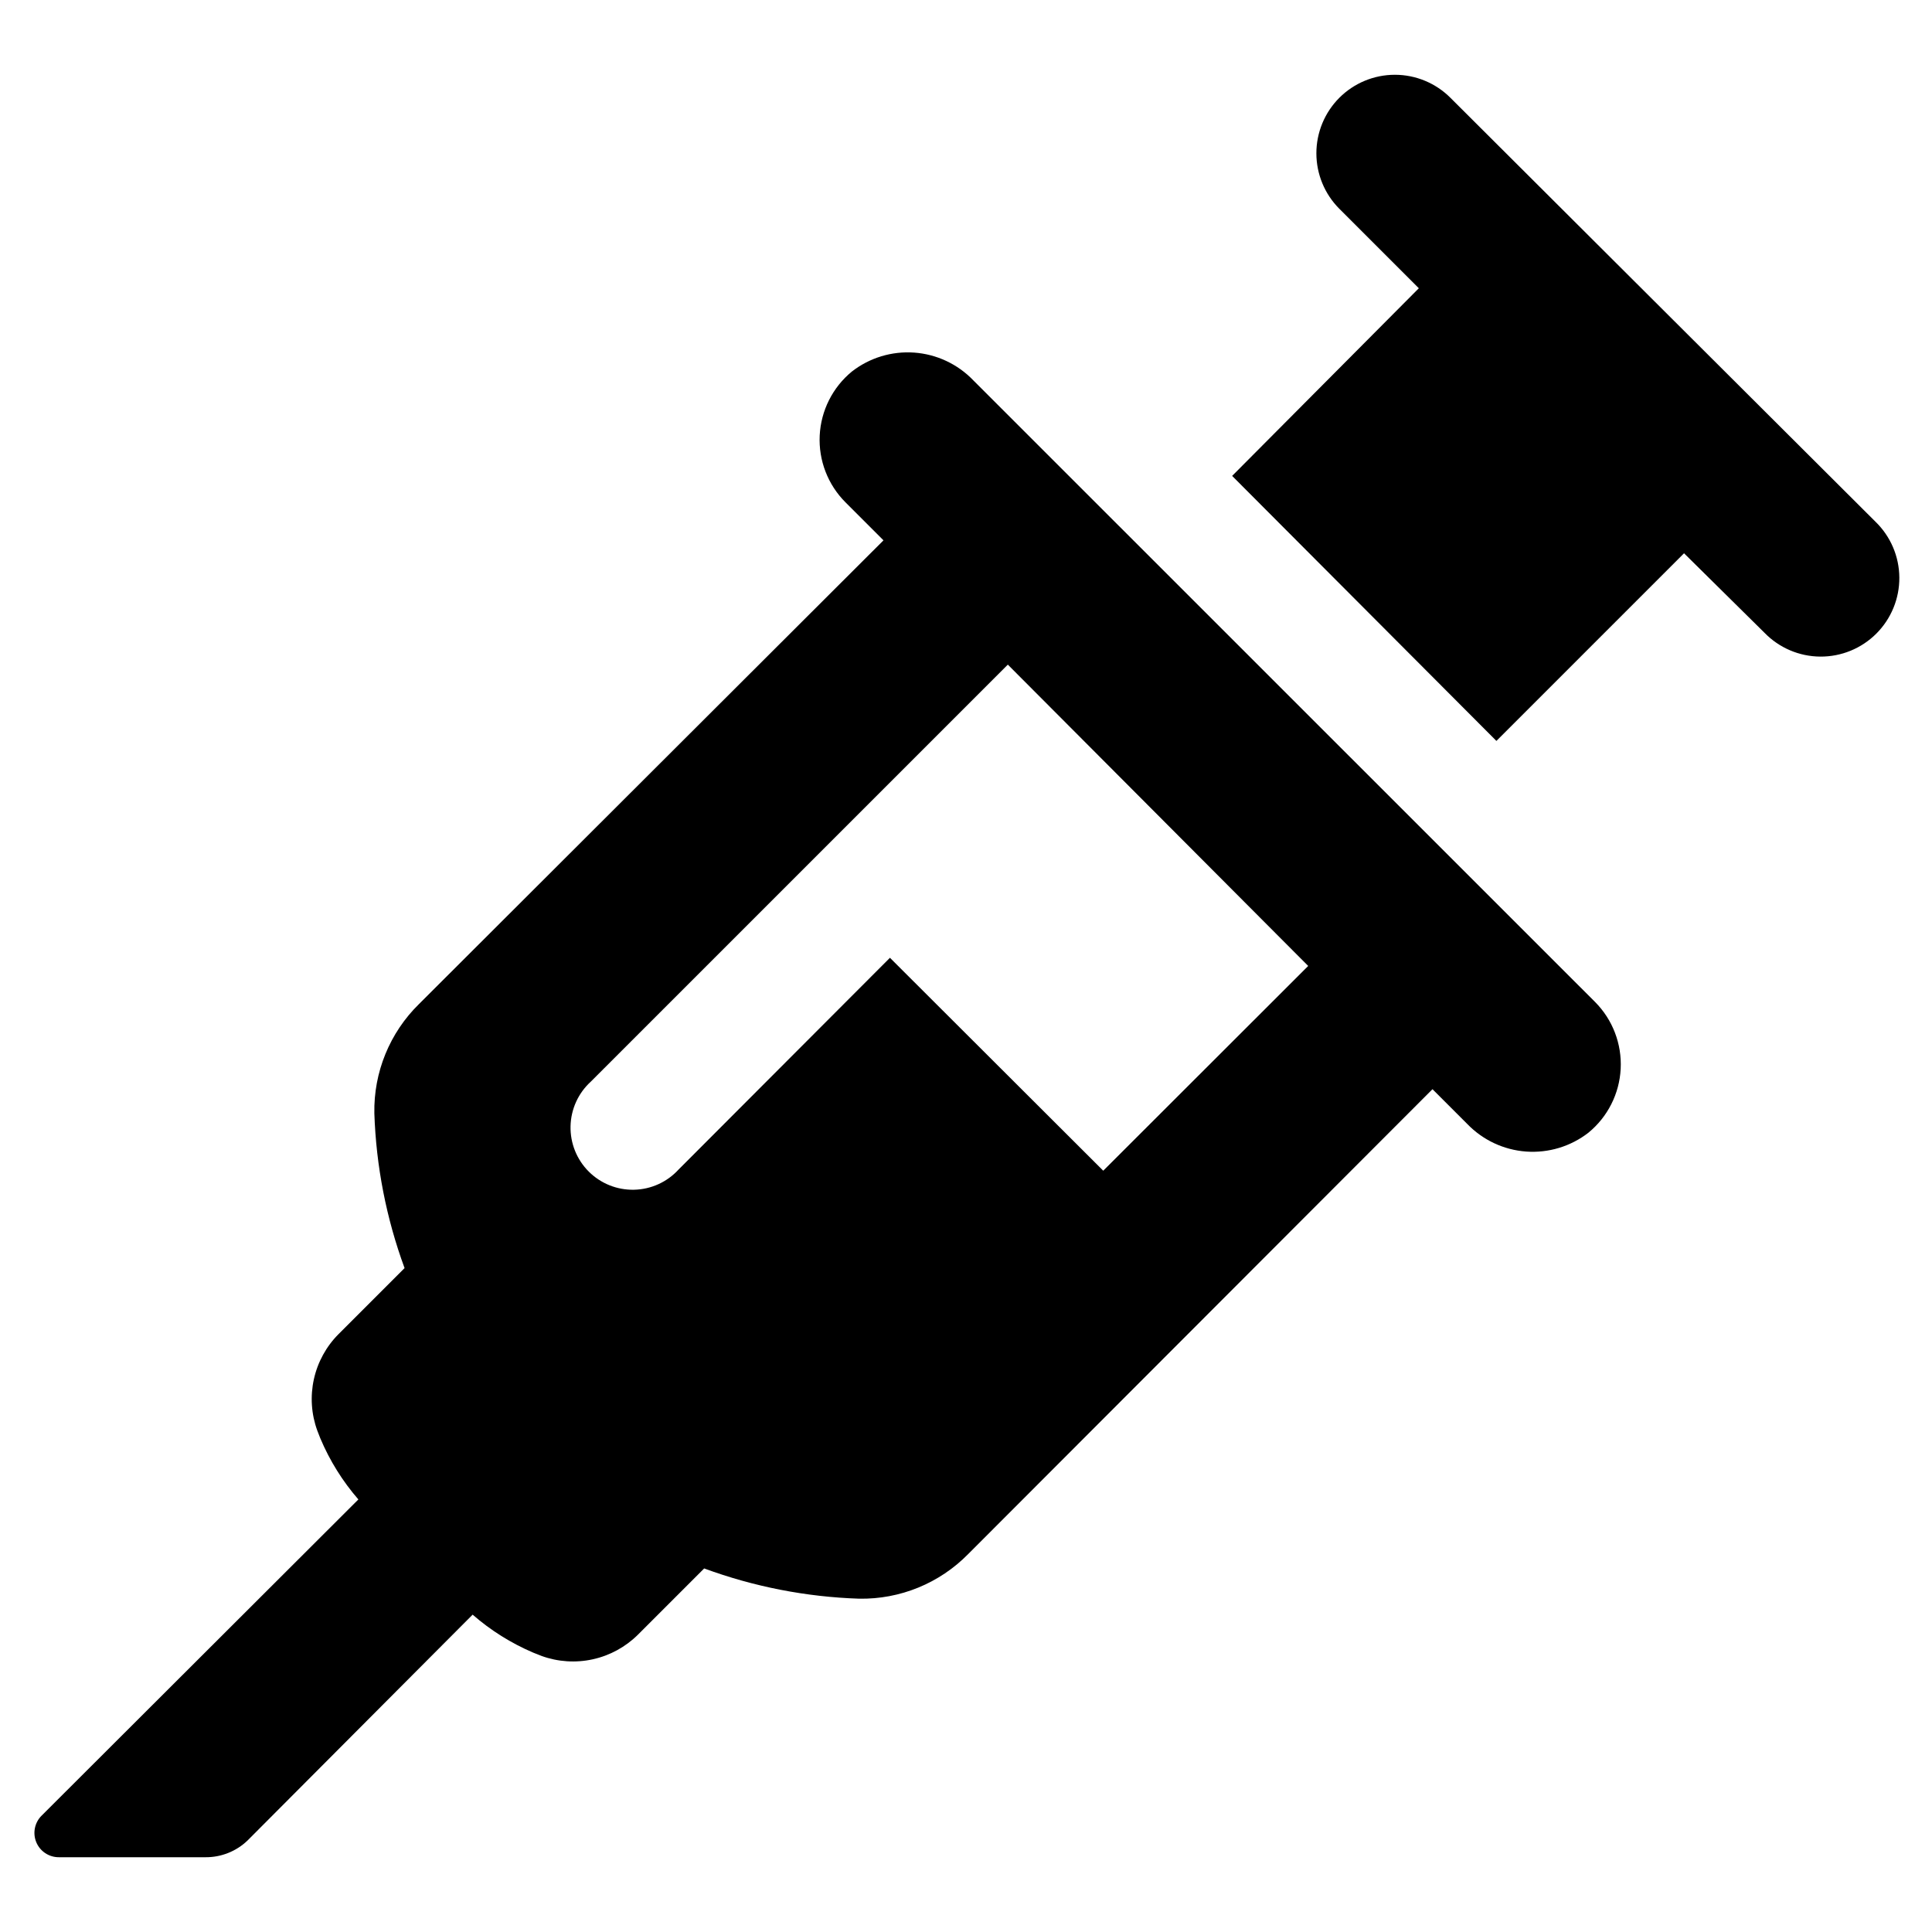
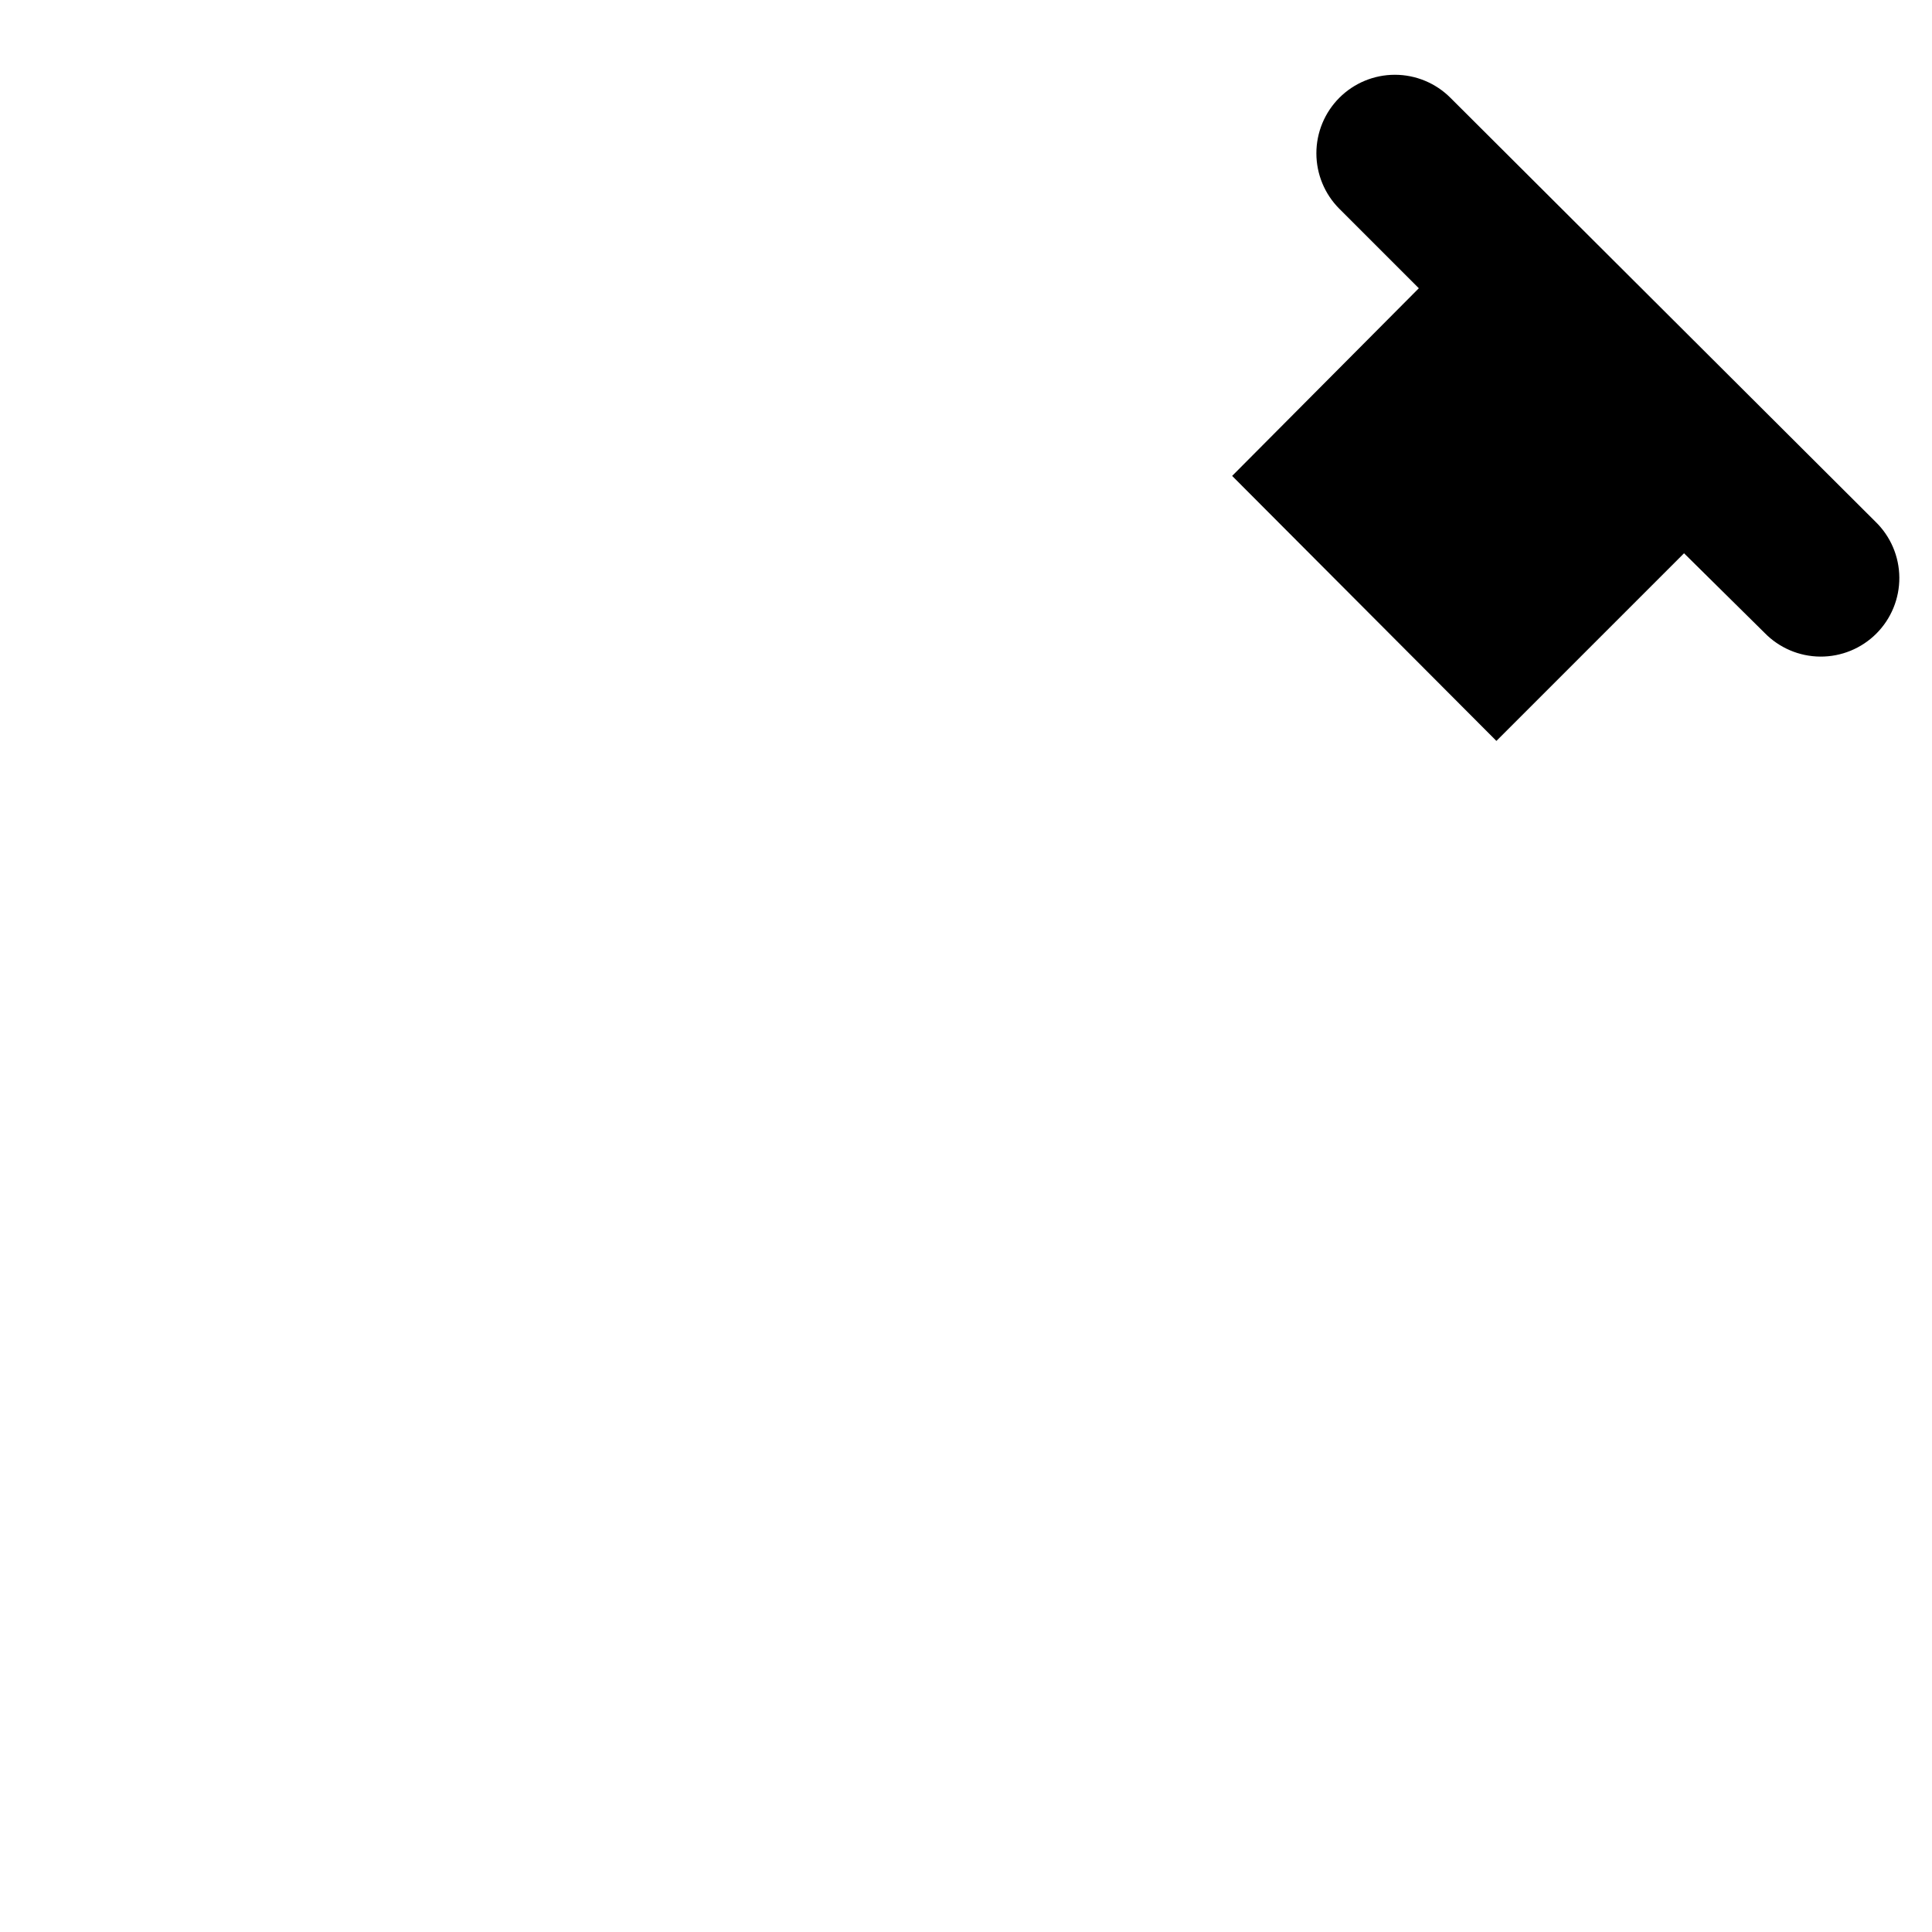
<svg xmlns="http://www.w3.org/2000/svg" fill="#000000" width="800px" height="800px" version="1.1" viewBox="144 144 512 512">
  <g>
    <path d="m528.37 169.91c-3.902-3.902-9.195-6.094-14.715-6.094-5.516 0-10.809 2.191-14.711 6.094-3.898 3.902-6.09 9.191-6.09 14.711 0 5.516 2.191 10.809 6.09 14.711l21.059 21.059-49.473 49.727 70.031 70.23 49.727-49.727 21.309 21.059c3.883 4.004 9.203 6.281 14.777 6.324 5.574 0.043 10.934-2.152 14.875-6.094s6.137-9.301 6.094-14.875c-0.043-5.574-2.32-10.898-6.324-14.777z" />
-     <path d="m401.91 244.77c-4.125-4.289-9.691-6.898-15.629-7.328-5.934-0.426-11.816 1.359-16.516 5.012-5.109 4.195-8.207 10.352-8.535 16.953-0.324 6.602 2.152 13.031 6.824 17.711l10.078 10.078-123.09 122.88c-7.766 7.613-12.047 18.094-11.836 28.969 0.465 14.012 3.172 27.855 8.008 41.012l-17.48 17.48c-3.281 3.289-5.555 7.441-6.555 11.977-0.996 4.531-0.684 9.258 0.91 13.617l0.805 2.066h0.004c2.481 5.891 5.883 11.348 10.074 16.172l-83.934 83.785c-1.867 1.844-2.426 4.637-1.422 7.059 1.008 2.422 3.383 3.992 6.008 3.973h38.844c4.144 0.031 8.141-1.562 11.133-4.434l59.652-59.852c4.793 4.18 10.219 7.578 16.07 10.074l2.168 0.855-0.004 0.004c4.363 1.586 9.086 1.898 13.617 0.898 4.535-1 8.688-3.269 11.977-6.543l17.531-17.531h0.004c13.172 4.844 27.031 7.551 41.059 8.012 10.859 0.195 21.316-4.086 28.918-11.84l123.03-123.18 9.219 9.219c4.125 4.277 9.68 6.879 15.605 7.309 5.922 0.426 11.797-1.352 16.488-4.988 5.117-4.188 8.227-10.34 8.562-16.941 0.336-6.602-2.133-13.039-6.797-17.723zm34.461 209.48-56.527-56.426-56.023 56.125c-3.039 3.316-7.297 5.246-11.789 5.344-4.496 0.102-8.832-1.641-12.012-4.82-3.18-3.18-4.922-7.519-4.82-12.012 0.098-4.496 2.027-8.754 5.344-11.789l110.54-110.54 79.602 79.855z" />
  </g>
</svg>